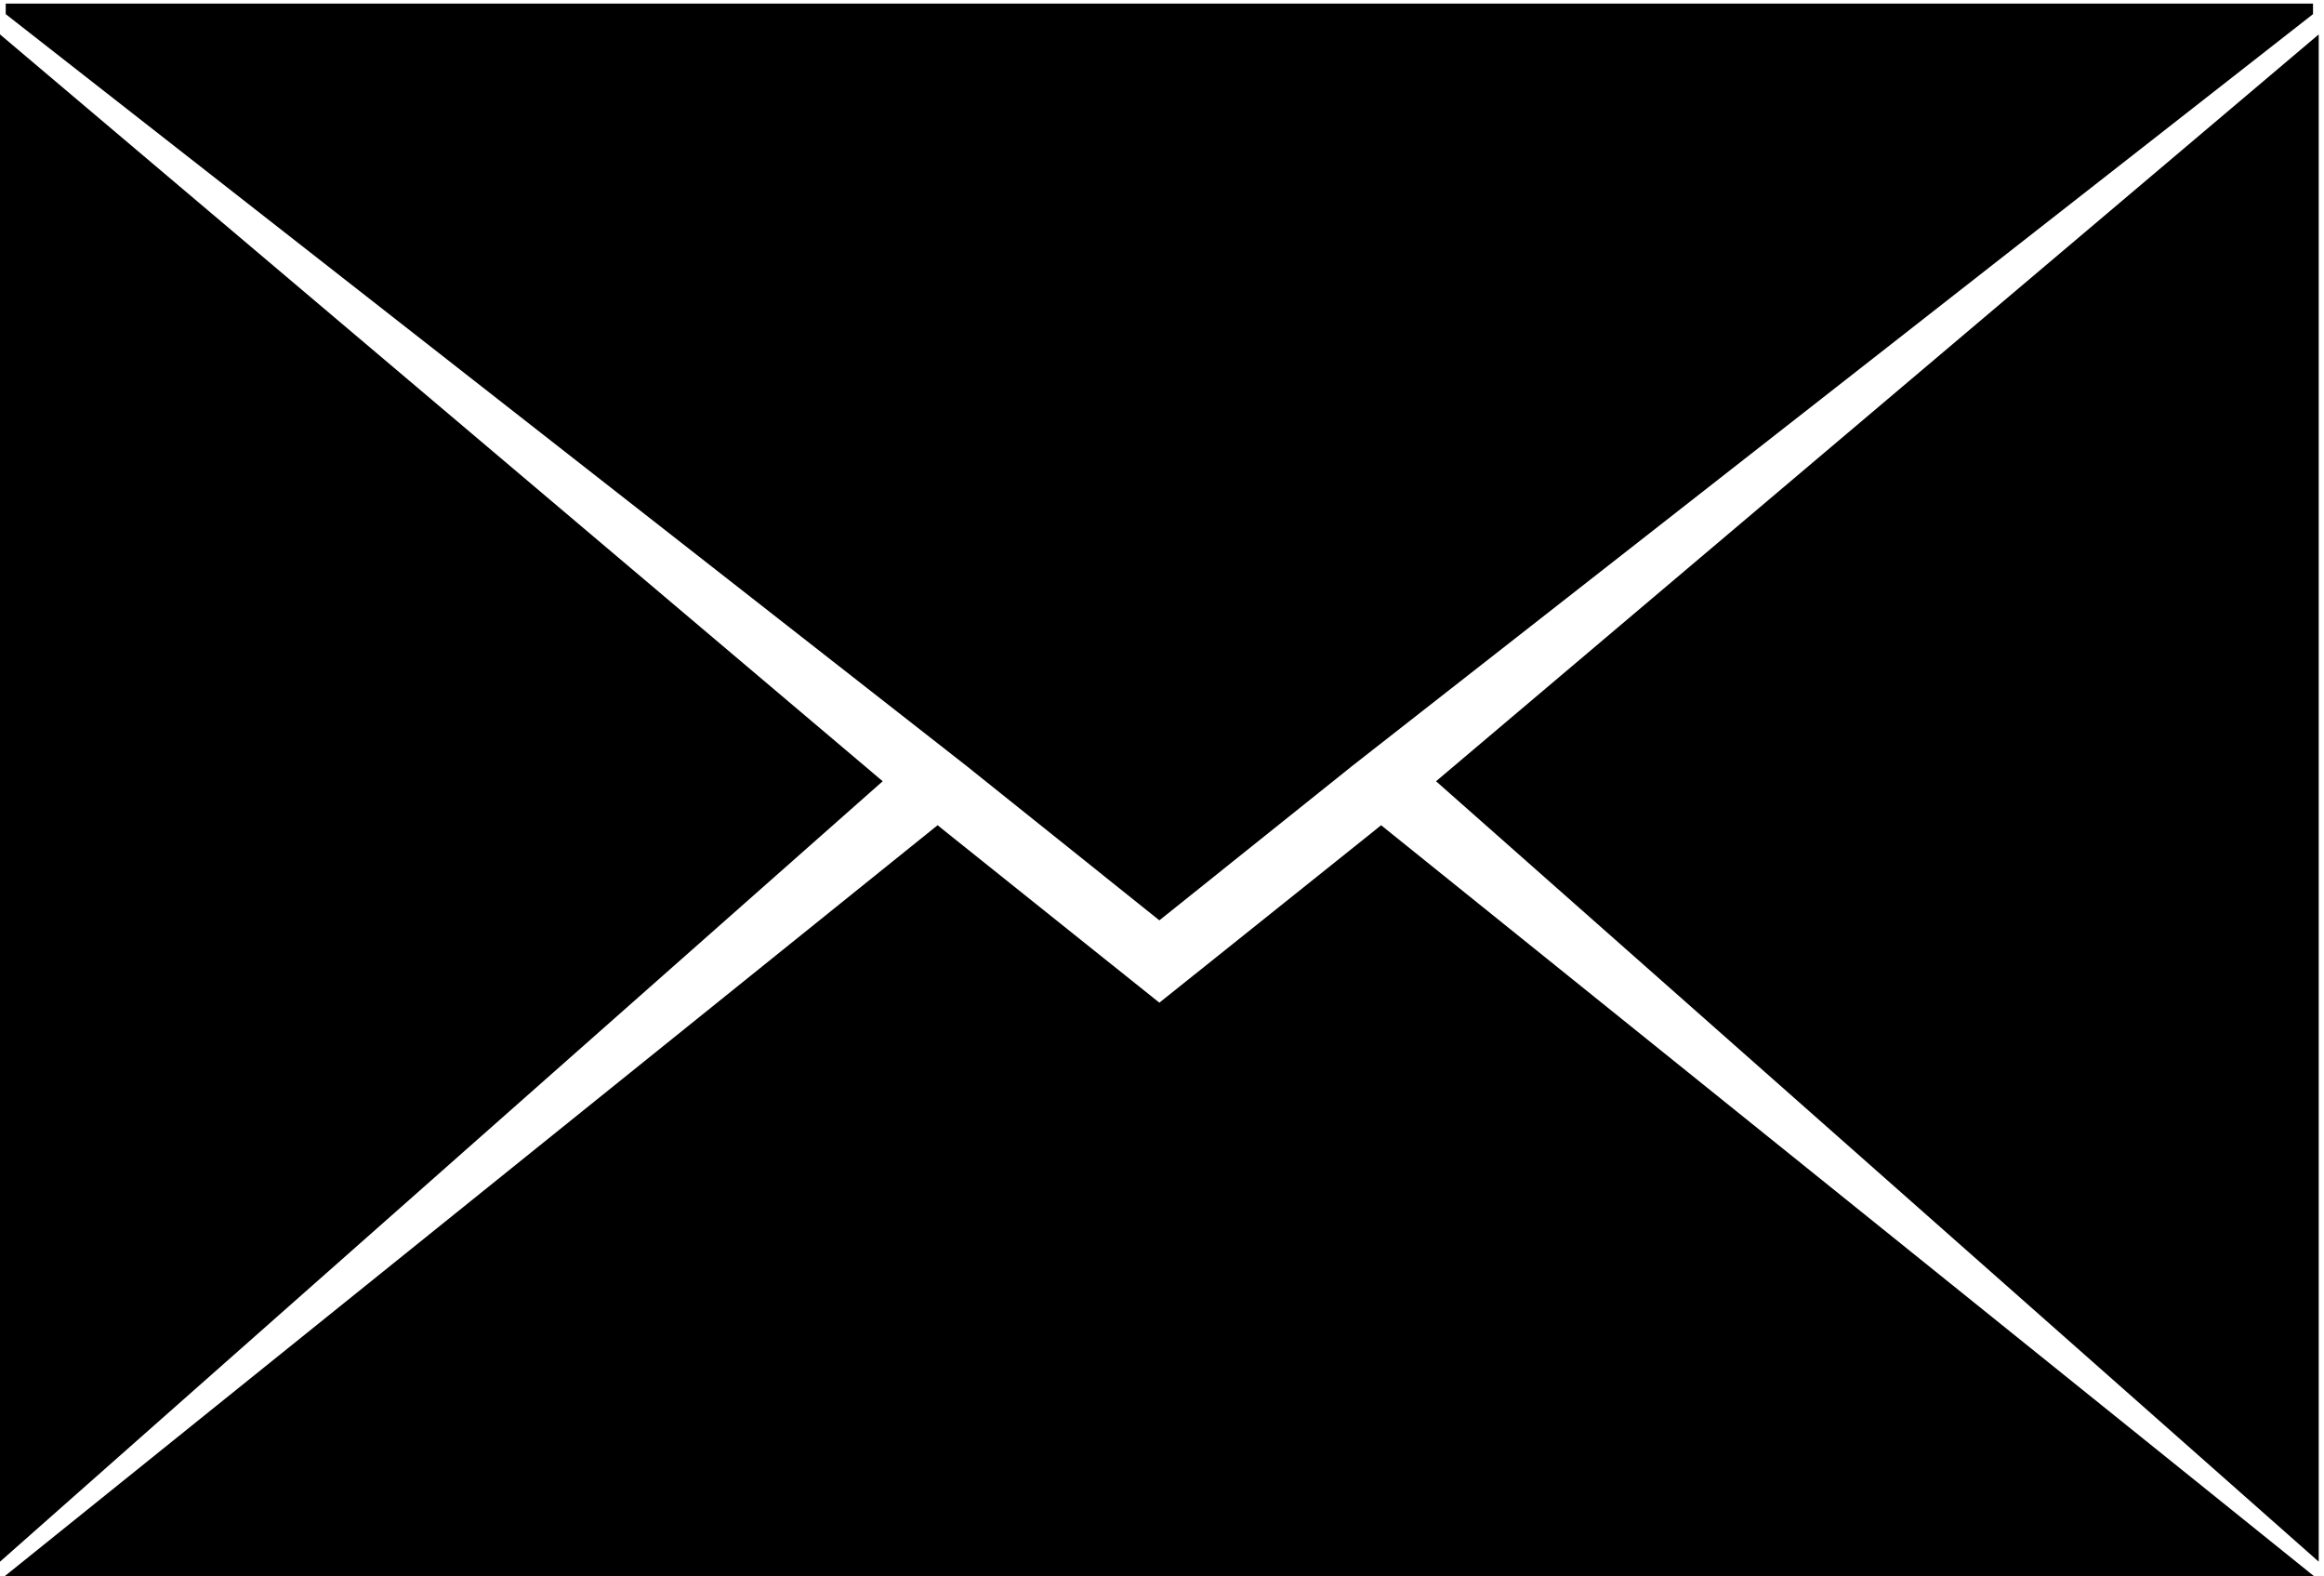
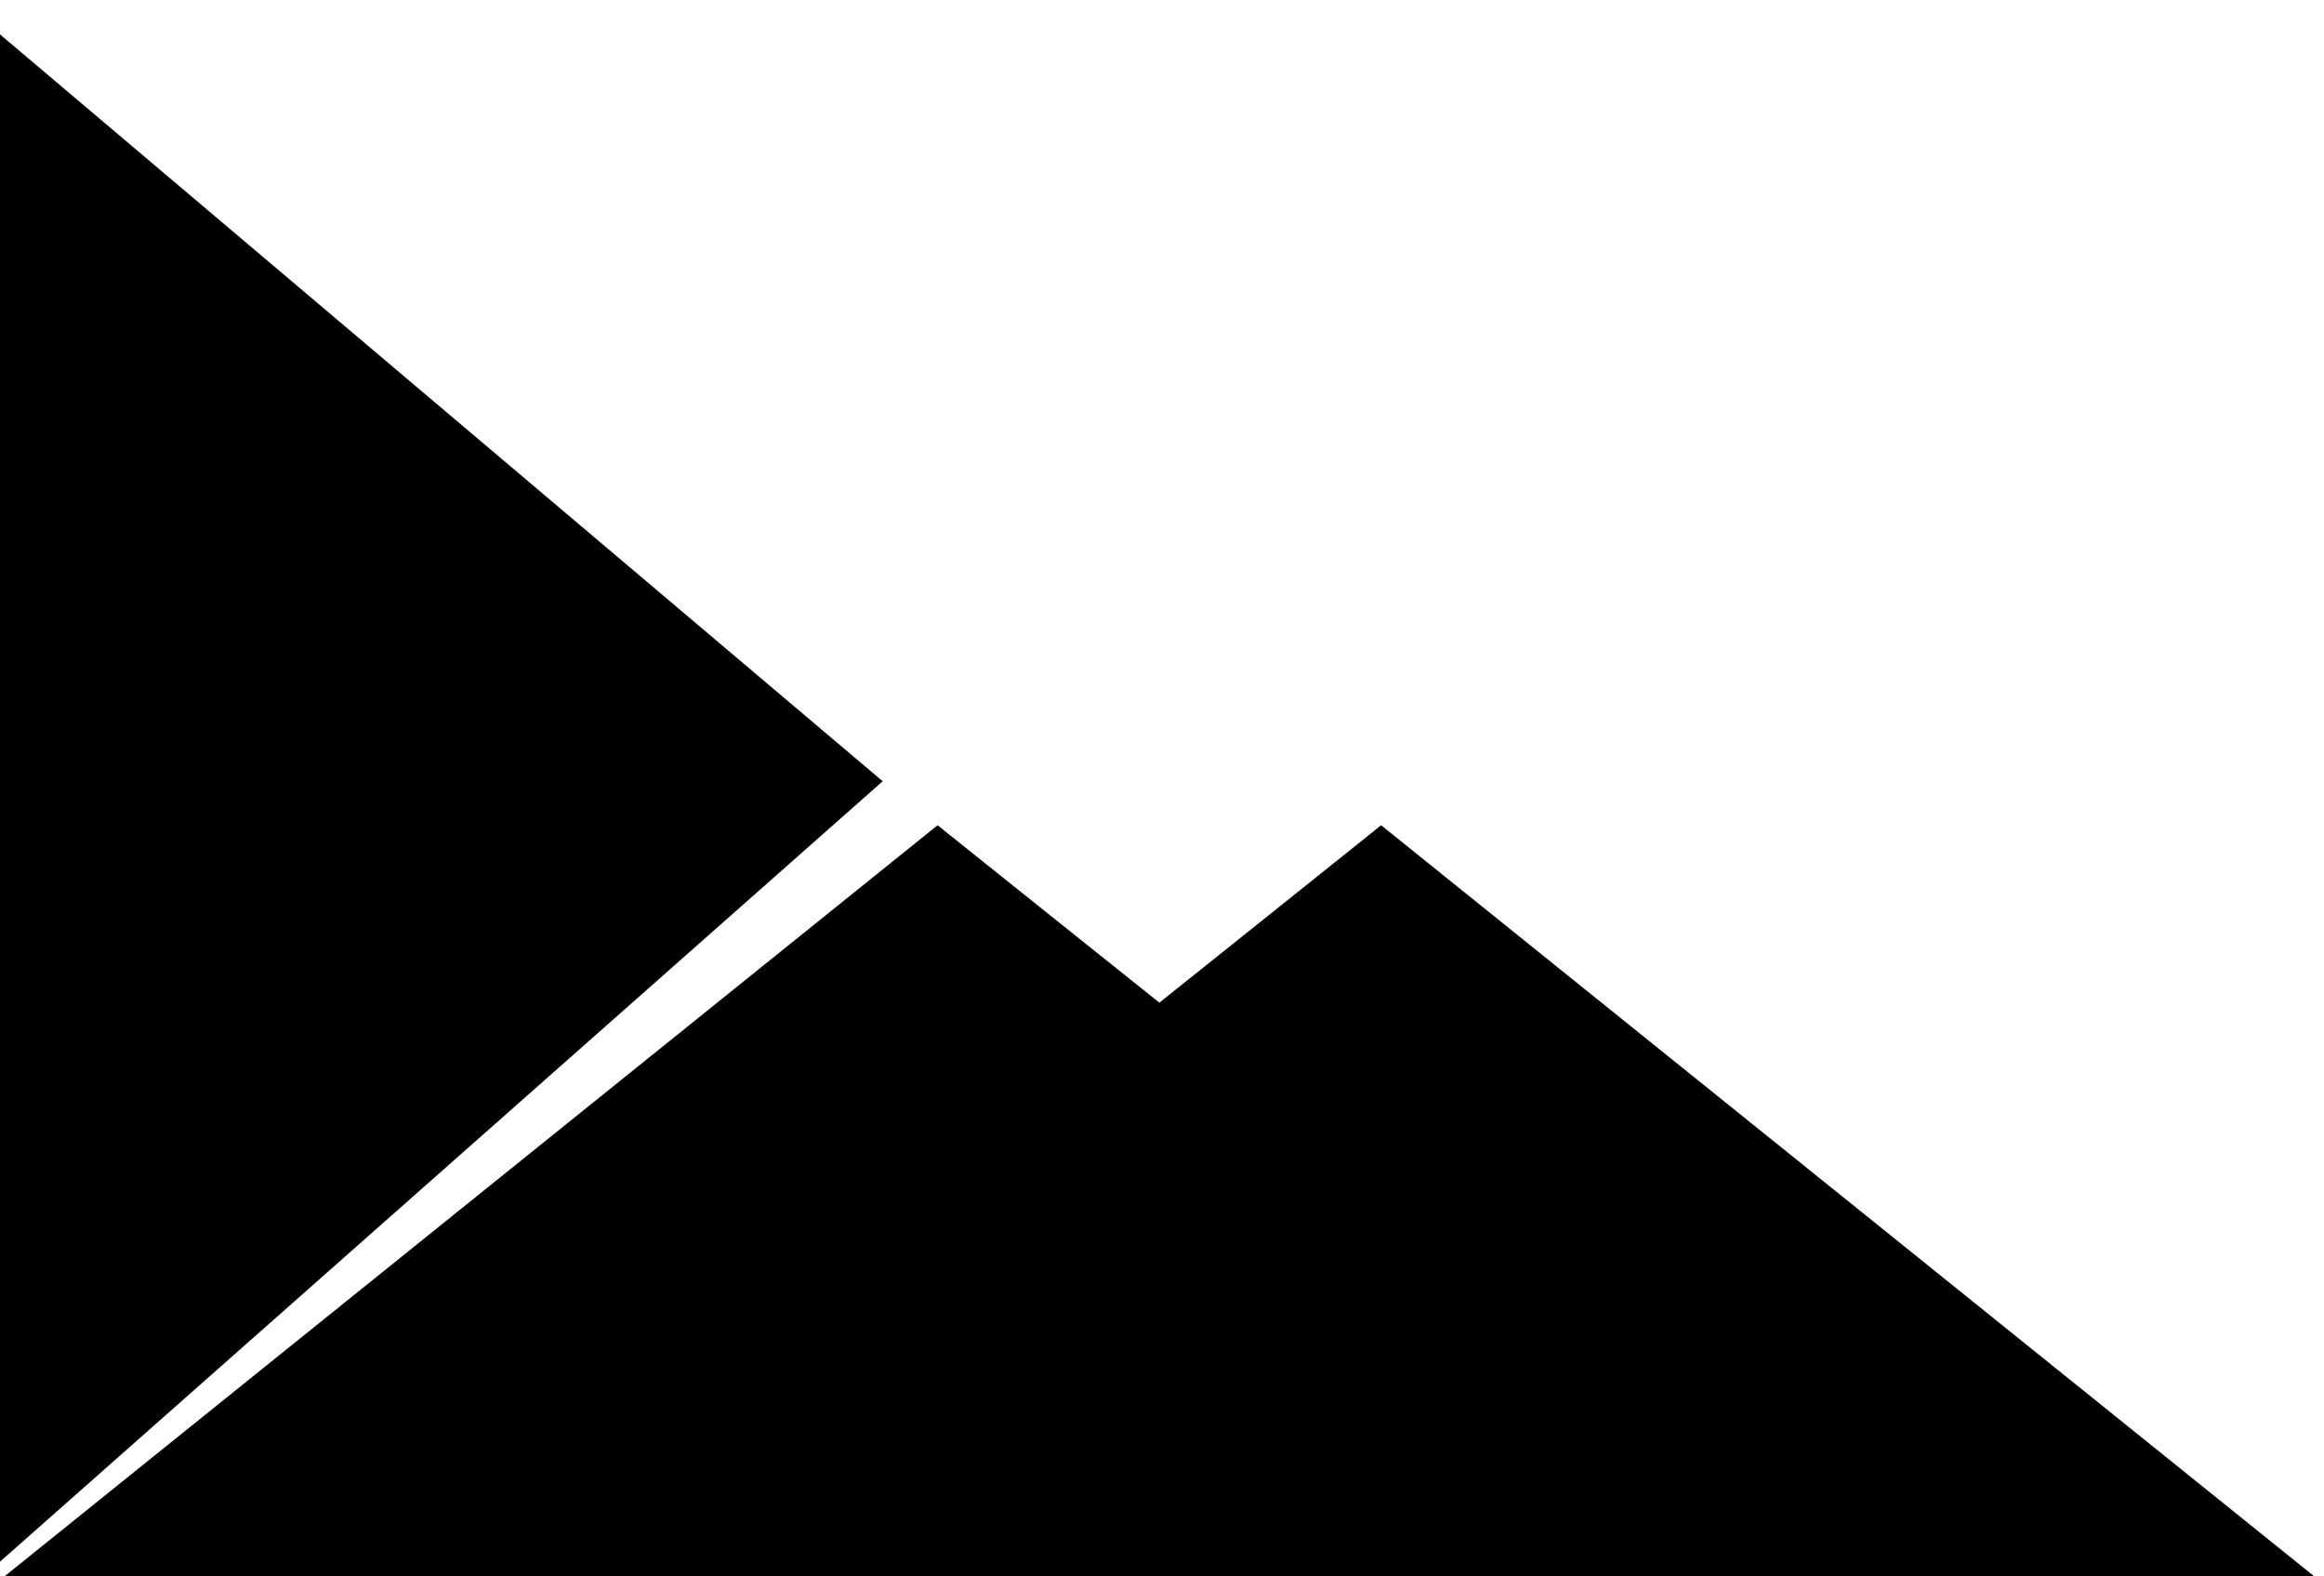
<svg xmlns="http://www.w3.org/2000/svg" version="1.1" id="Layer_1" x="0px" y="0px" width="557.576px" height="378.144px" viewBox="0 0 557.576 378.144" enable-background="new 0 0 557.576 378.144" xml:space="preserve">
-   <polygon points="1.375,0.861 1.375,3.391 231.85,183.695 278.156,220.763 324.463,183.695 554.938,3.391 554.938,0.861 " />
  <polygon points="0,374.603 211.771,187.405 211.771,187.393 0,8.254 " />
  <polygon points="328.862,199.958 278.156,240.515 227.451,199.958 224.951,197.947 1.054,378.144 278.156,378.144 555.265,378.144   331.356,197.947 " />
-   <polygon points="344.543,187.393 344.543,187.405 556.308,374.603 556.308,8.254 " />
</svg>